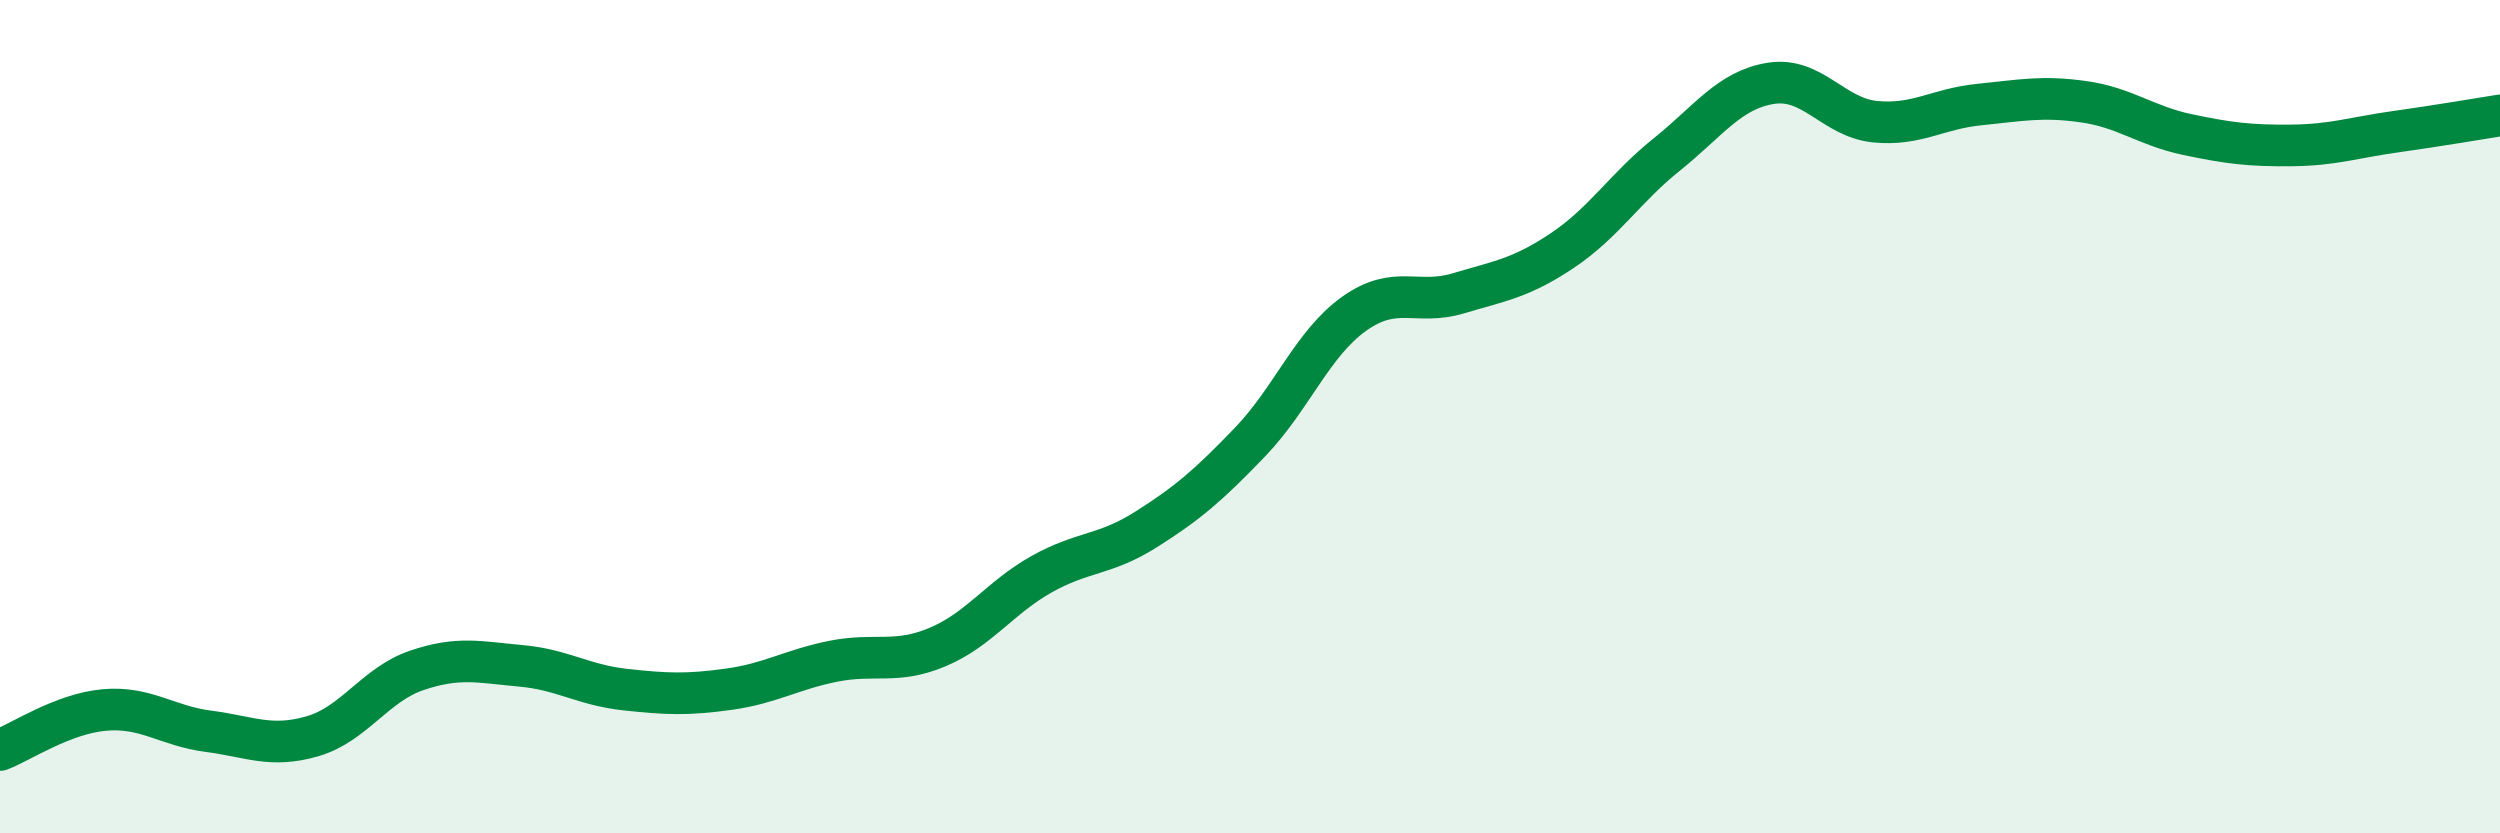
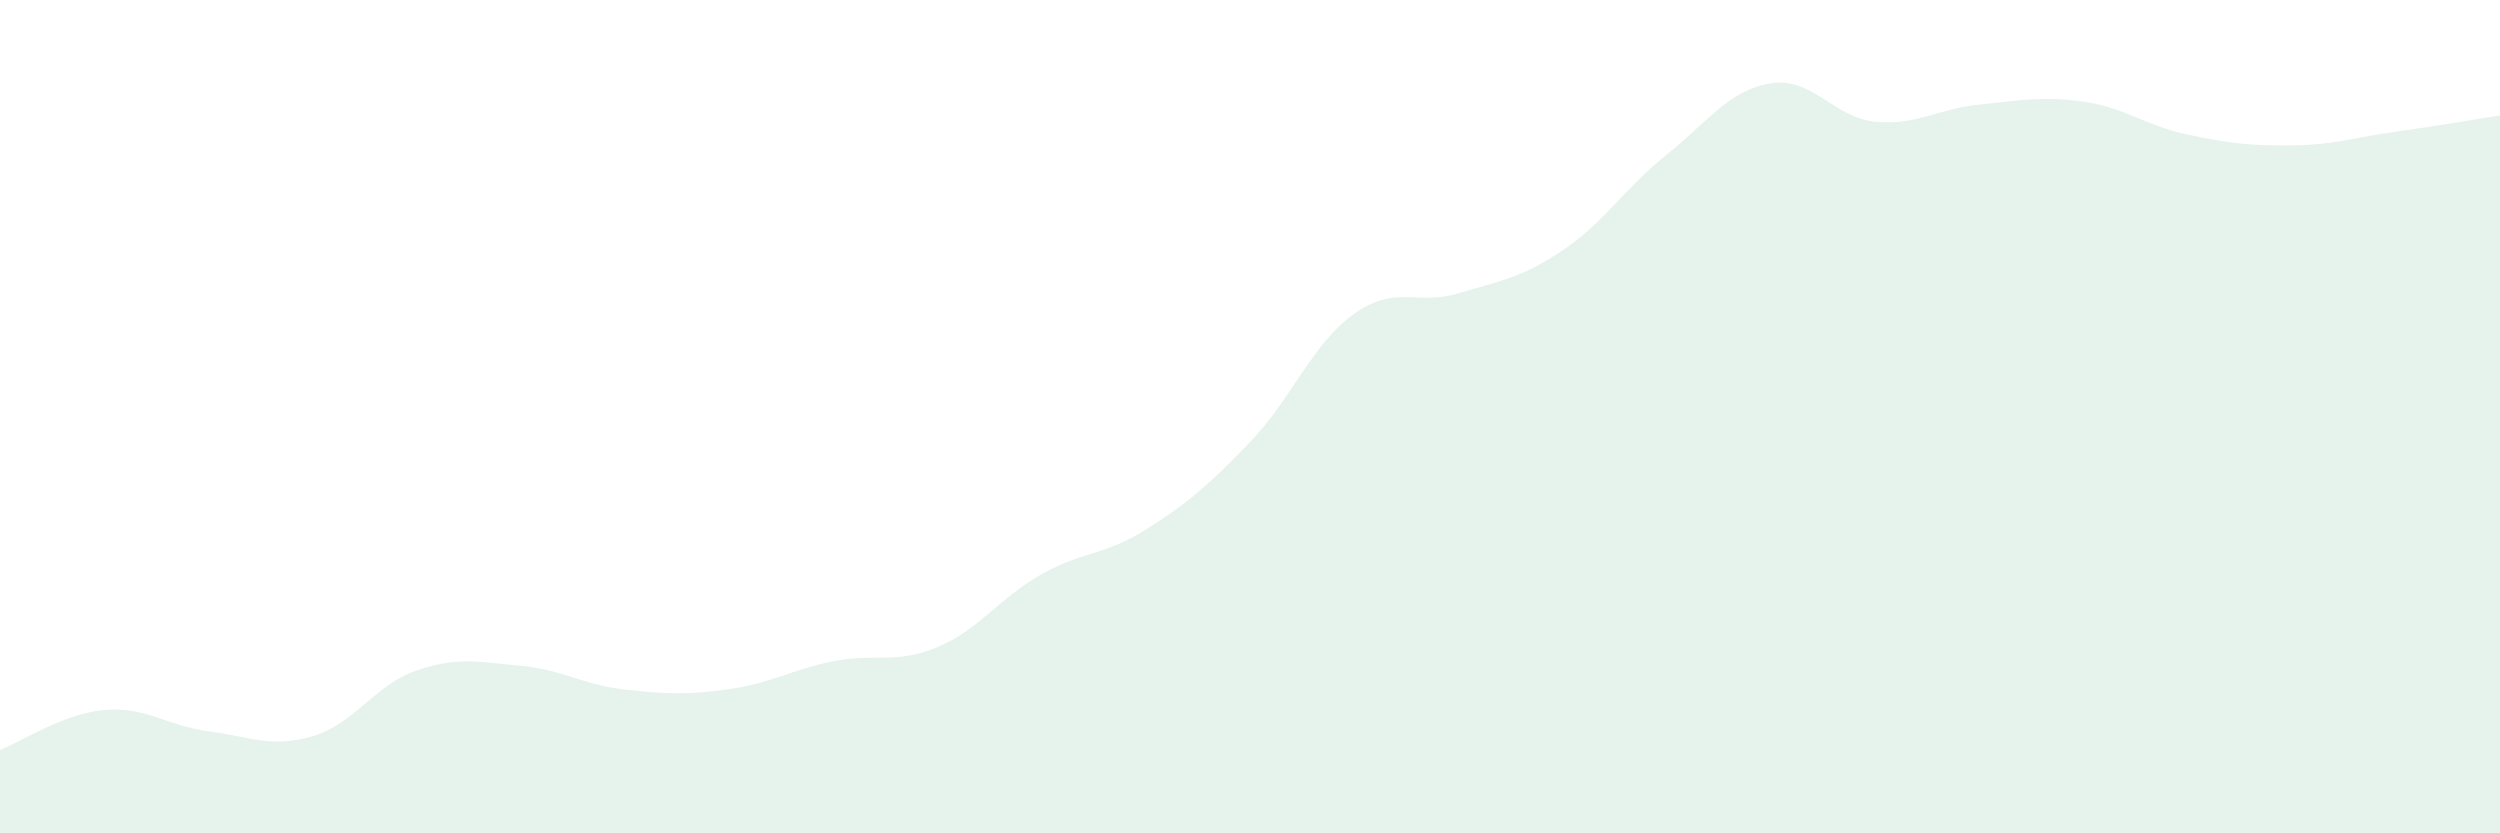
<svg xmlns="http://www.w3.org/2000/svg" width="60" height="20" viewBox="0 0 60 20">
  <path d="M 0,18 C 0.5,17.81 1.5,17.13 2.5,17.04 C 3.5,16.95 4,17.42 5,17.55 C 6,17.68 6.5,17.96 7.5,17.67 C 8.5,17.38 9,16.43 10,16.09 C 11,15.75 11.5,15.89 12.5,15.98 C 13.5,16.07 14,16.44 15,16.55 C 16,16.66 16.5,16.68 17.5,16.54 C 18.5,16.4 19,16.07 20,15.87 C 21,15.67 21.5,15.95 22.5,15.53 C 23.5,15.11 24,14.34 25,13.78 C 26,13.22 26.5,13.34 27.5,12.71 C 28.5,12.08 29,11.65 30,10.61 C 31,9.57 31.5,8.24 32.5,7.53 C 33.5,6.82 34,7.34 35,7.04 C 36,6.74 36.5,6.68 37.5,6.01 C 38.5,5.34 39,4.51 40,3.71 C 41,2.91 41.5,2.16 42.5,2 C 43.5,1.84 44,2.82 45,2.92 C 46,3.02 46.5,2.61 47.5,2.51 C 48.5,2.41 49,2.3 50,2.44 C 51,2.58 51.5,3.02 52.5,3.23 C 53.5,3.44 54,3.5 55,3.49 C 56,3.48 56.5,3.3 57.5,3.16 C 58.5,3.02 59.5,2.85 60,2.77L60 20L0 20Z" fill="#008740" opacity="0.1" stroke-linecap="round" stroke-linejoin="round" />
-   <path d="M 0,18 C 0.5,17.81 1.5,17.13 2.5,17.04 C 3.5,16.95 4,17.42 5,17.55 C 6,17.68 6.5,17.96 7.5,17.67 C 8.5,17.38 9,16.43 10,16.09 C 11,15.75 11.5,15.89 12.5,15.98 C 13.5,16.07 14,16.44 15,16.55 C 16,16.66 16.5,16.68 17.5,16.54 C 18.5,16.4 19,16.07 20,15.87 C 21,15.67 21.5,15.95 22.5,15.53 C 23.5,15.11 24,14.34 25,13.78 C 26,13.22 26.5,13.34 27.5,12.71 C 28.5,12.08 29,11.65 30,10.61 C 31,9.57 31.5,8.24 32.5,7.53 C 33.5,6.82 34,7.34 35,7.04 C 36,6.74 36.5,6.68 37.5,6.01 C 38.5,5.34 39,4.51 40,3.71 C 41,2.91 41.5,2.16 42.5,2 C 43.5,1.84 44,2.82 45,2.92 C 46,3.02 46.5,2.61 47.5,2.51 C 48.5,2.41 49,2.3 50,2.44 C 51,2.58 51.5,3.02 52.5,3.23 C 53.5,3.44 54,3.5 55,3.49 C 56,3.48 56.5,3.3 57.5,3.16 C 58.5,3.02 59.5,2.85 60,2.77" stroke="#008740" stroke-width="1" fill="none" stroke-linecap="round" stroke-linejoin="round" />
</svg>